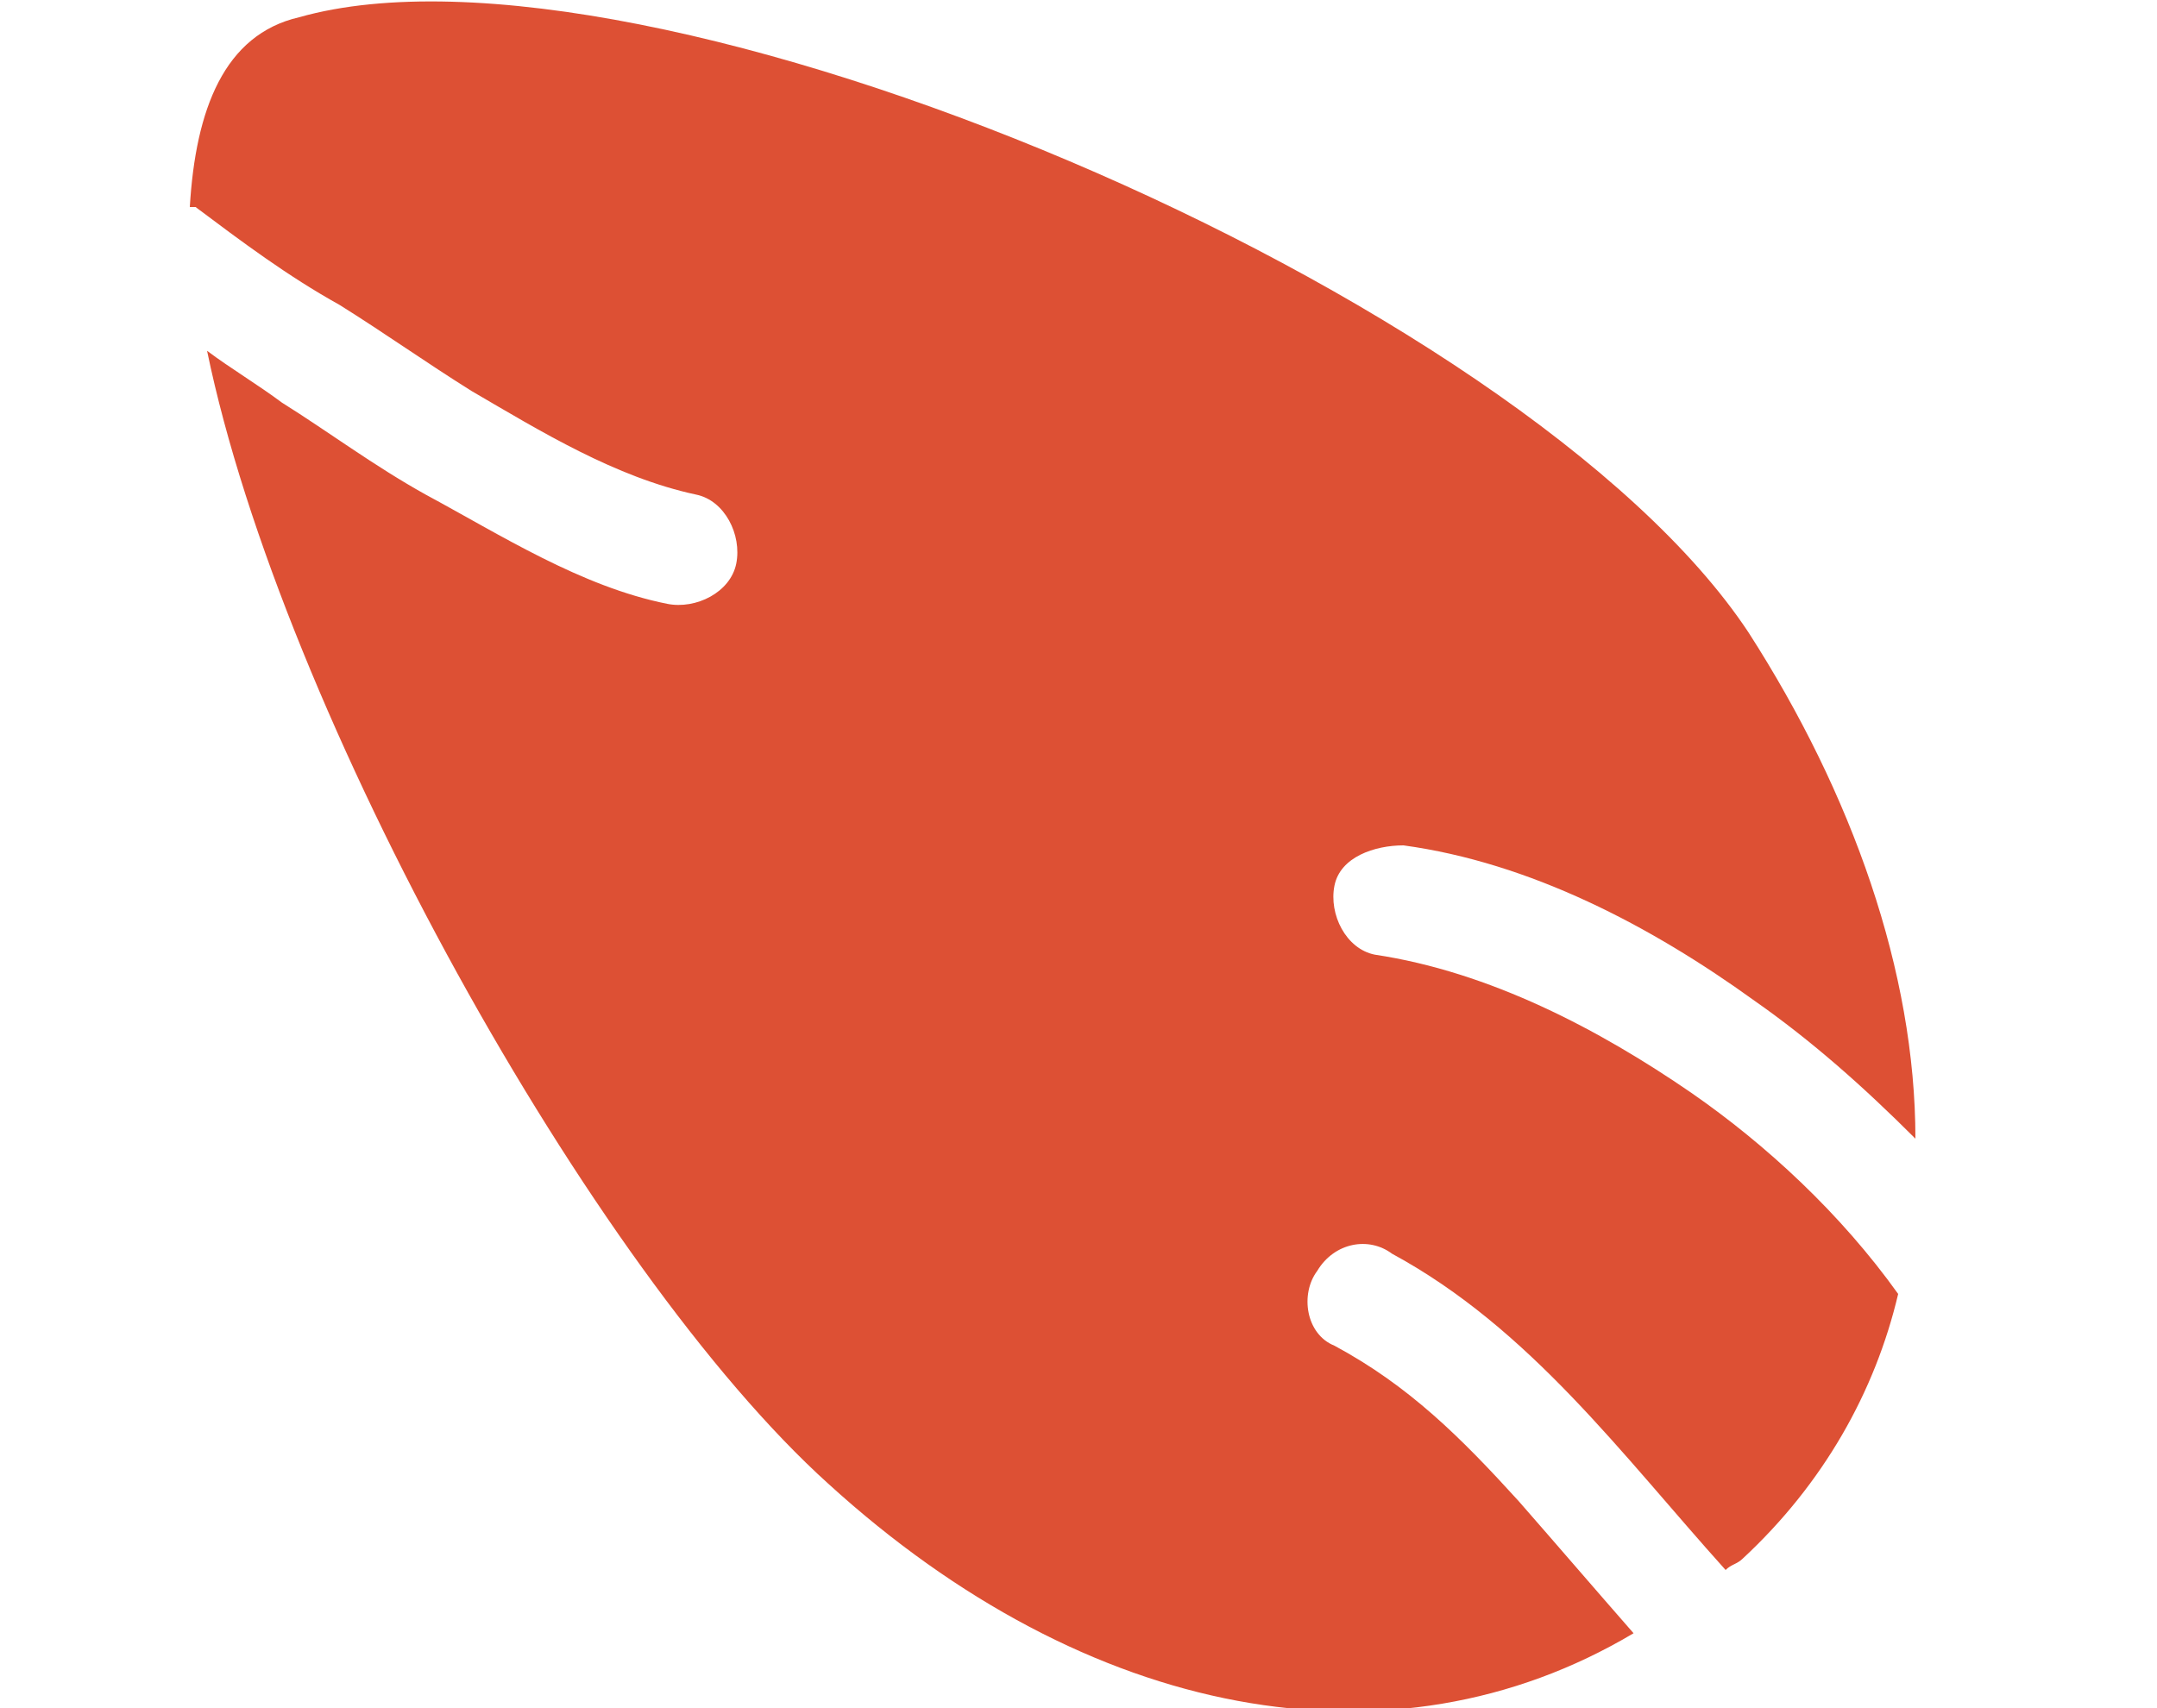
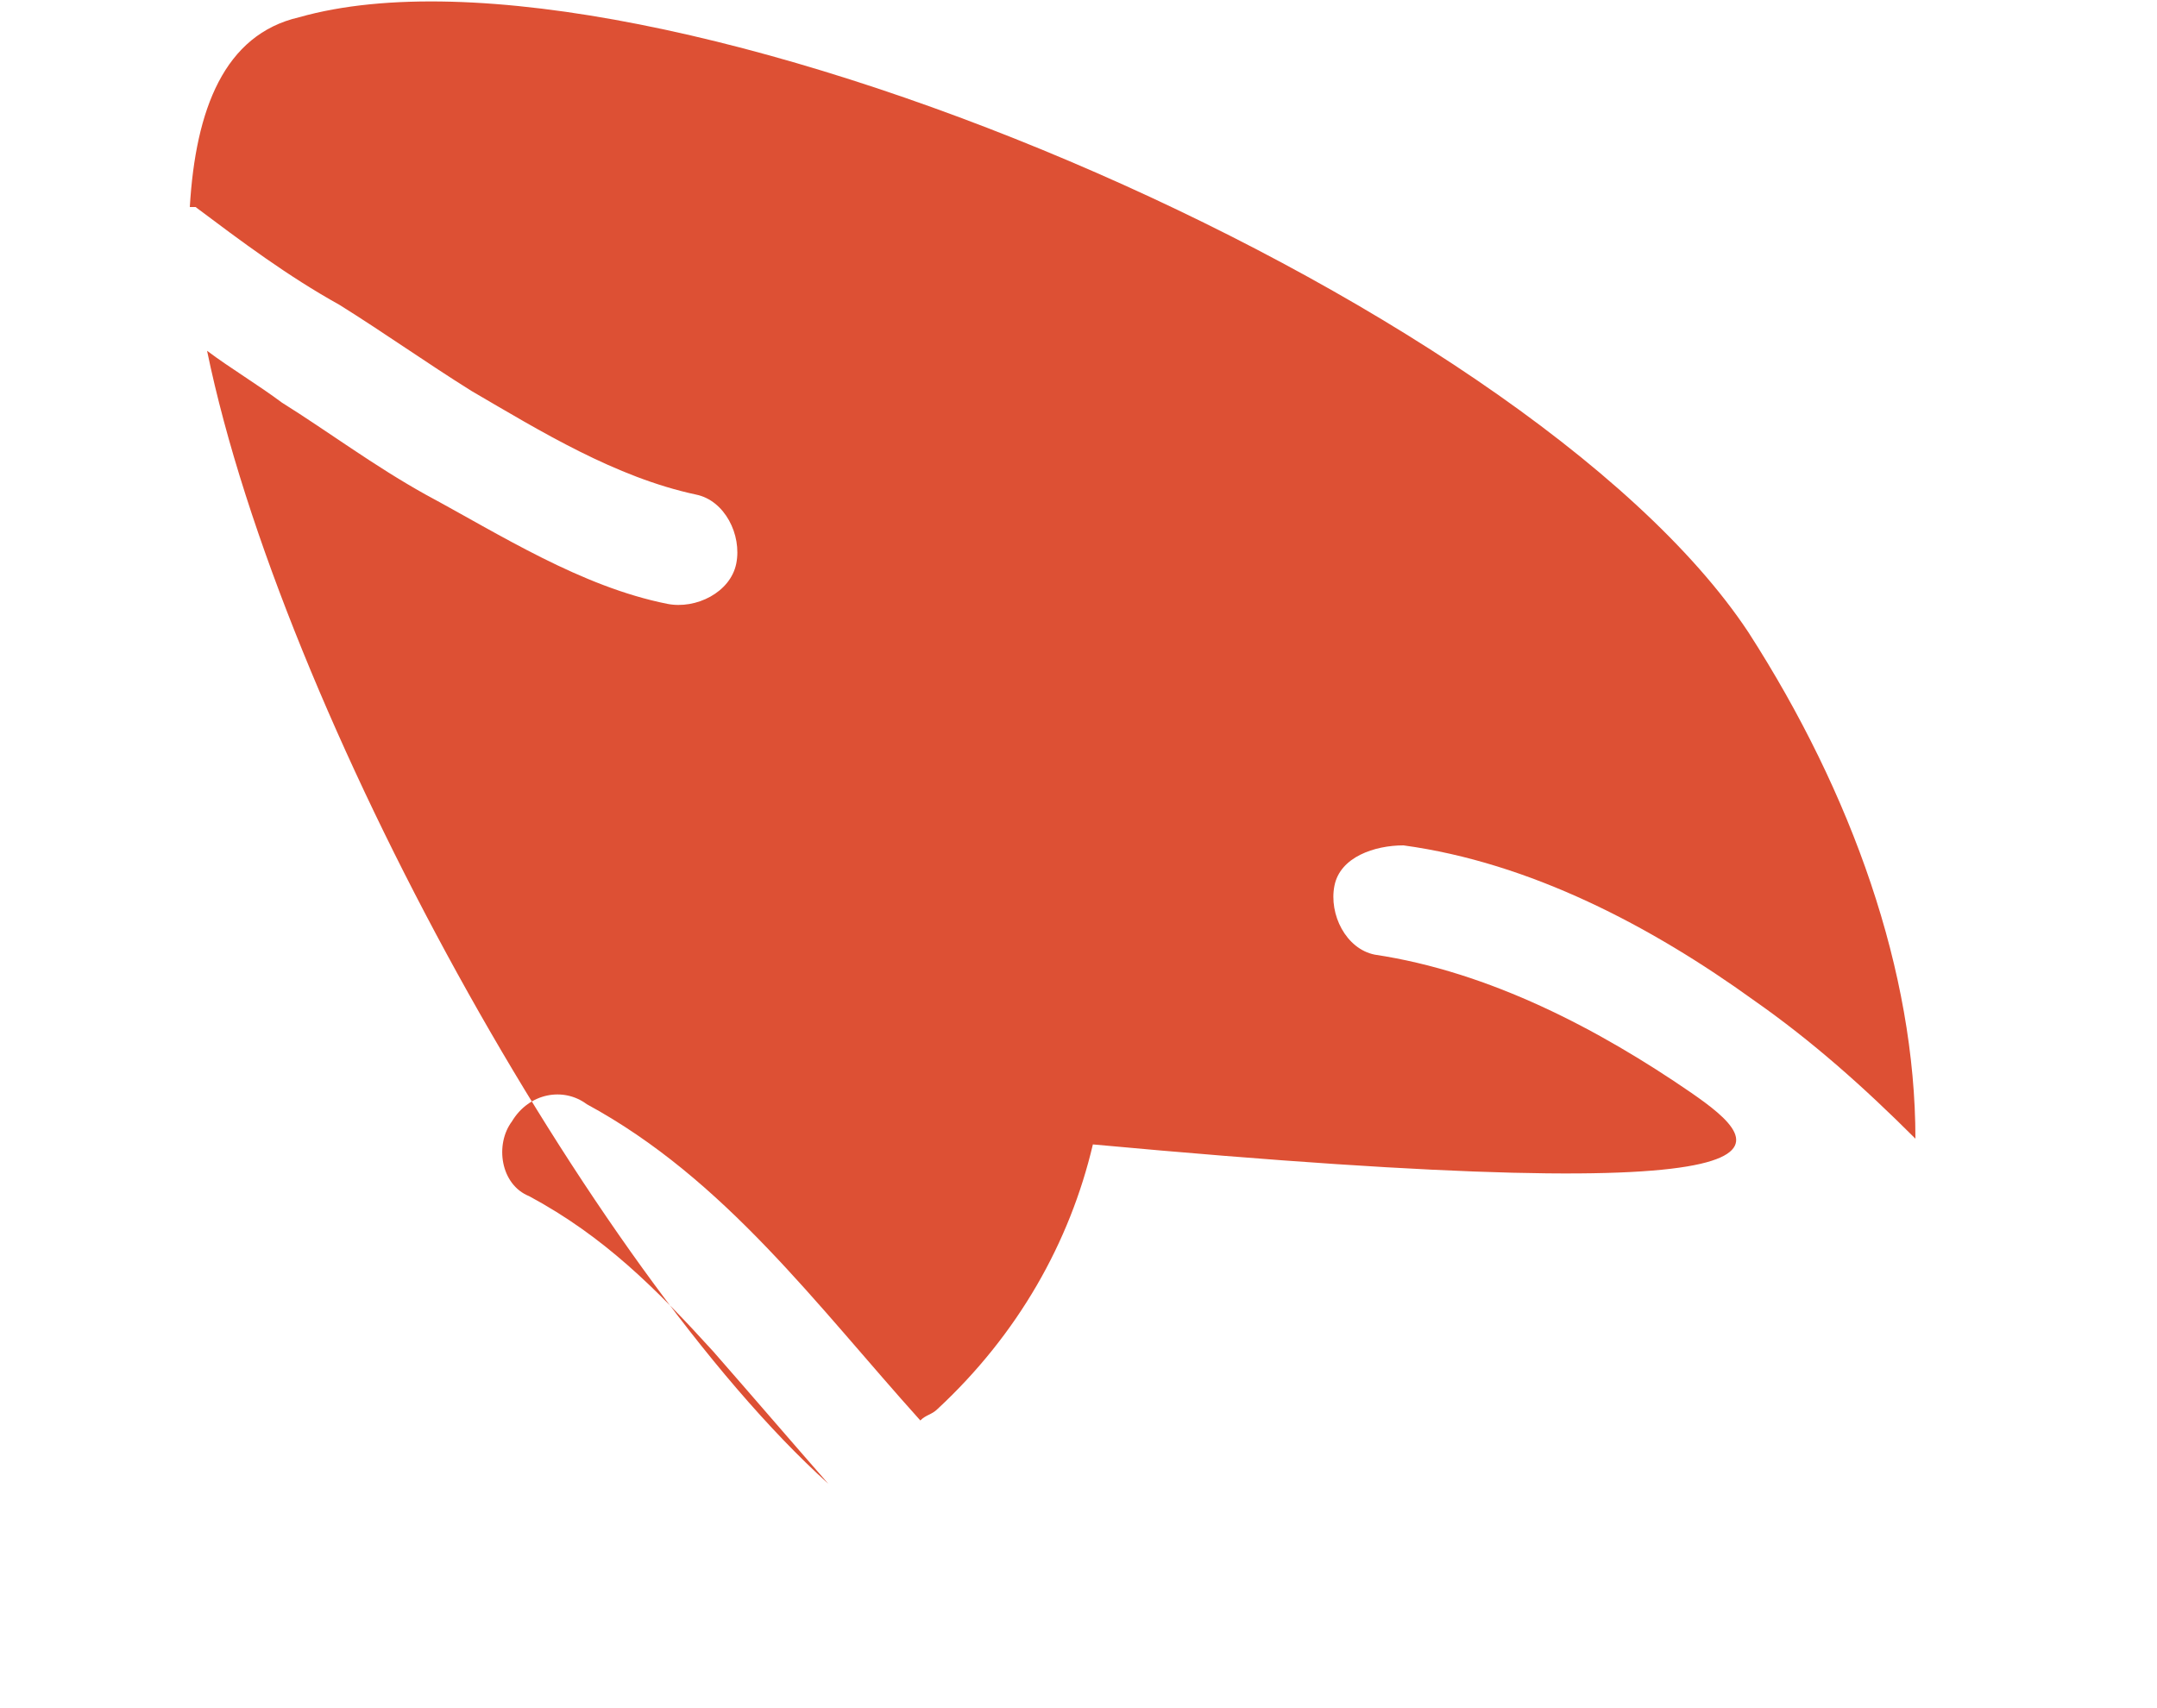
<svg xmlns="http://www.w3.org/2000/svg" version="1.1" id="Lag_1" x="0px" y="0px" viewBox="0 0 37.5 29.7" style="enable-background:new 0 0 37.5 29.7;" xml:space="preserve">
  <style type="text/css">
	.st0{fill:#DD5034;}
</style>
-   <path class="st0" d="M29.4,19c-1.6-1.1-3.5-2.1-5.5-2.4c-0.5-0.1-0.8-0.7-0.7-1.2c0.1-0.5,0.7-0.7,1.2-0.7c2.2,0.3,4.3,1.4,6.1,2.7  c1,0.7,1.9,1.5,2.8,2.4c0-2.9-1.1-6-2.9-8.8C26.5,5.1,11.2-1.4,5.2,0.3C3.9,0.6,3.4,1.9,3.3,3.6h0.1C4.2,4.2,5,4.8,5.9,5.3  c0.8,0.5,1.5,1,2.3,1.5c1.2,0.7,2.5,1.5,3.9,1.8c0.5,0.1,0.8,0.7,0.7,1.2s-0.7,0.8-1.2,0.7c-1.5-0.3-2.9-1.2-4.2-1.9  C6.5,8.1,5.7,7.5,4.9,7C4.5,6.7,4,6.4,3.6,6.1c1.3,6.3,6.7,16,10.8,19.7c4.5,4.1,9.8,5.1,14,2.6c-0.7-0.8-1.3-1.5-2-2.3  c-1-1.1-1.9-2-3.2-2.7c-0.5-0.2-0.6-0.9-0.3-1.3c0.3-0.5,0.9-0.6,1.3-0.3c2.4,1.3,4,3.5,5.8,5.5c0.1-0.1,0.2-0.1,0.3-0.2  c1.4-1.3,2.3-2.9,2.7-4.6C32,21.1,30.7,19.9,29.4,19z" />
+   <path class="st0" d="M29.4,19c-1.6-1.1-3.5-2.1-5.5-2.4c-0.5-0.1-0.8-0.7-0.7-1.2c0.1-0.5,0.7-0.7,1.2-0.7c2.2,0.3,4.3,1.4,6.1,2.7  c1,0.7,1.9,1.5,2.8,2.4c0-2.9-1.1-6-2.9-8.8C26.5,5.1,11.2-1.4,5.2,0.3C3.9,0.6,3.4,1.9,3.3,3.6h0.1C4.2,4.2,5,4.8,5.9,5.3  c0.8,0.5,1.5,1,2.3,1.5c1.2,0.7,2.5,1.5,3.9,1.8c0.5,0.1,0.8,0.7,0.7,1.2s-0.7,0.8-1.2,0.7c-1.5-0.3-2.9-1.2-4.2-1.9  C6.5,8.1,5.7,7.5,4.9,7C4.5,6.7,4,6.4,3.6,6.1c1.3,6.3,6.7,16,10.8,19.7c-0.7-0.8-1.3-1.5-2-2.3  c-1-1.1-1.9-2-3.2-2.7c-0.5-0.2-0.6-0.9-0.3-1.3c0.3-0.5,0.9-0.6,1.3-0.3c2.4,1.3,4,3.5,5.8,5.5c0.1-0.1,0.2-0.1,0.3-0.2  c1.4-1.3,2.3-2.9,2.7-4.6C32,21.1,30.7,19.9,29.4,19z" />
</svg>